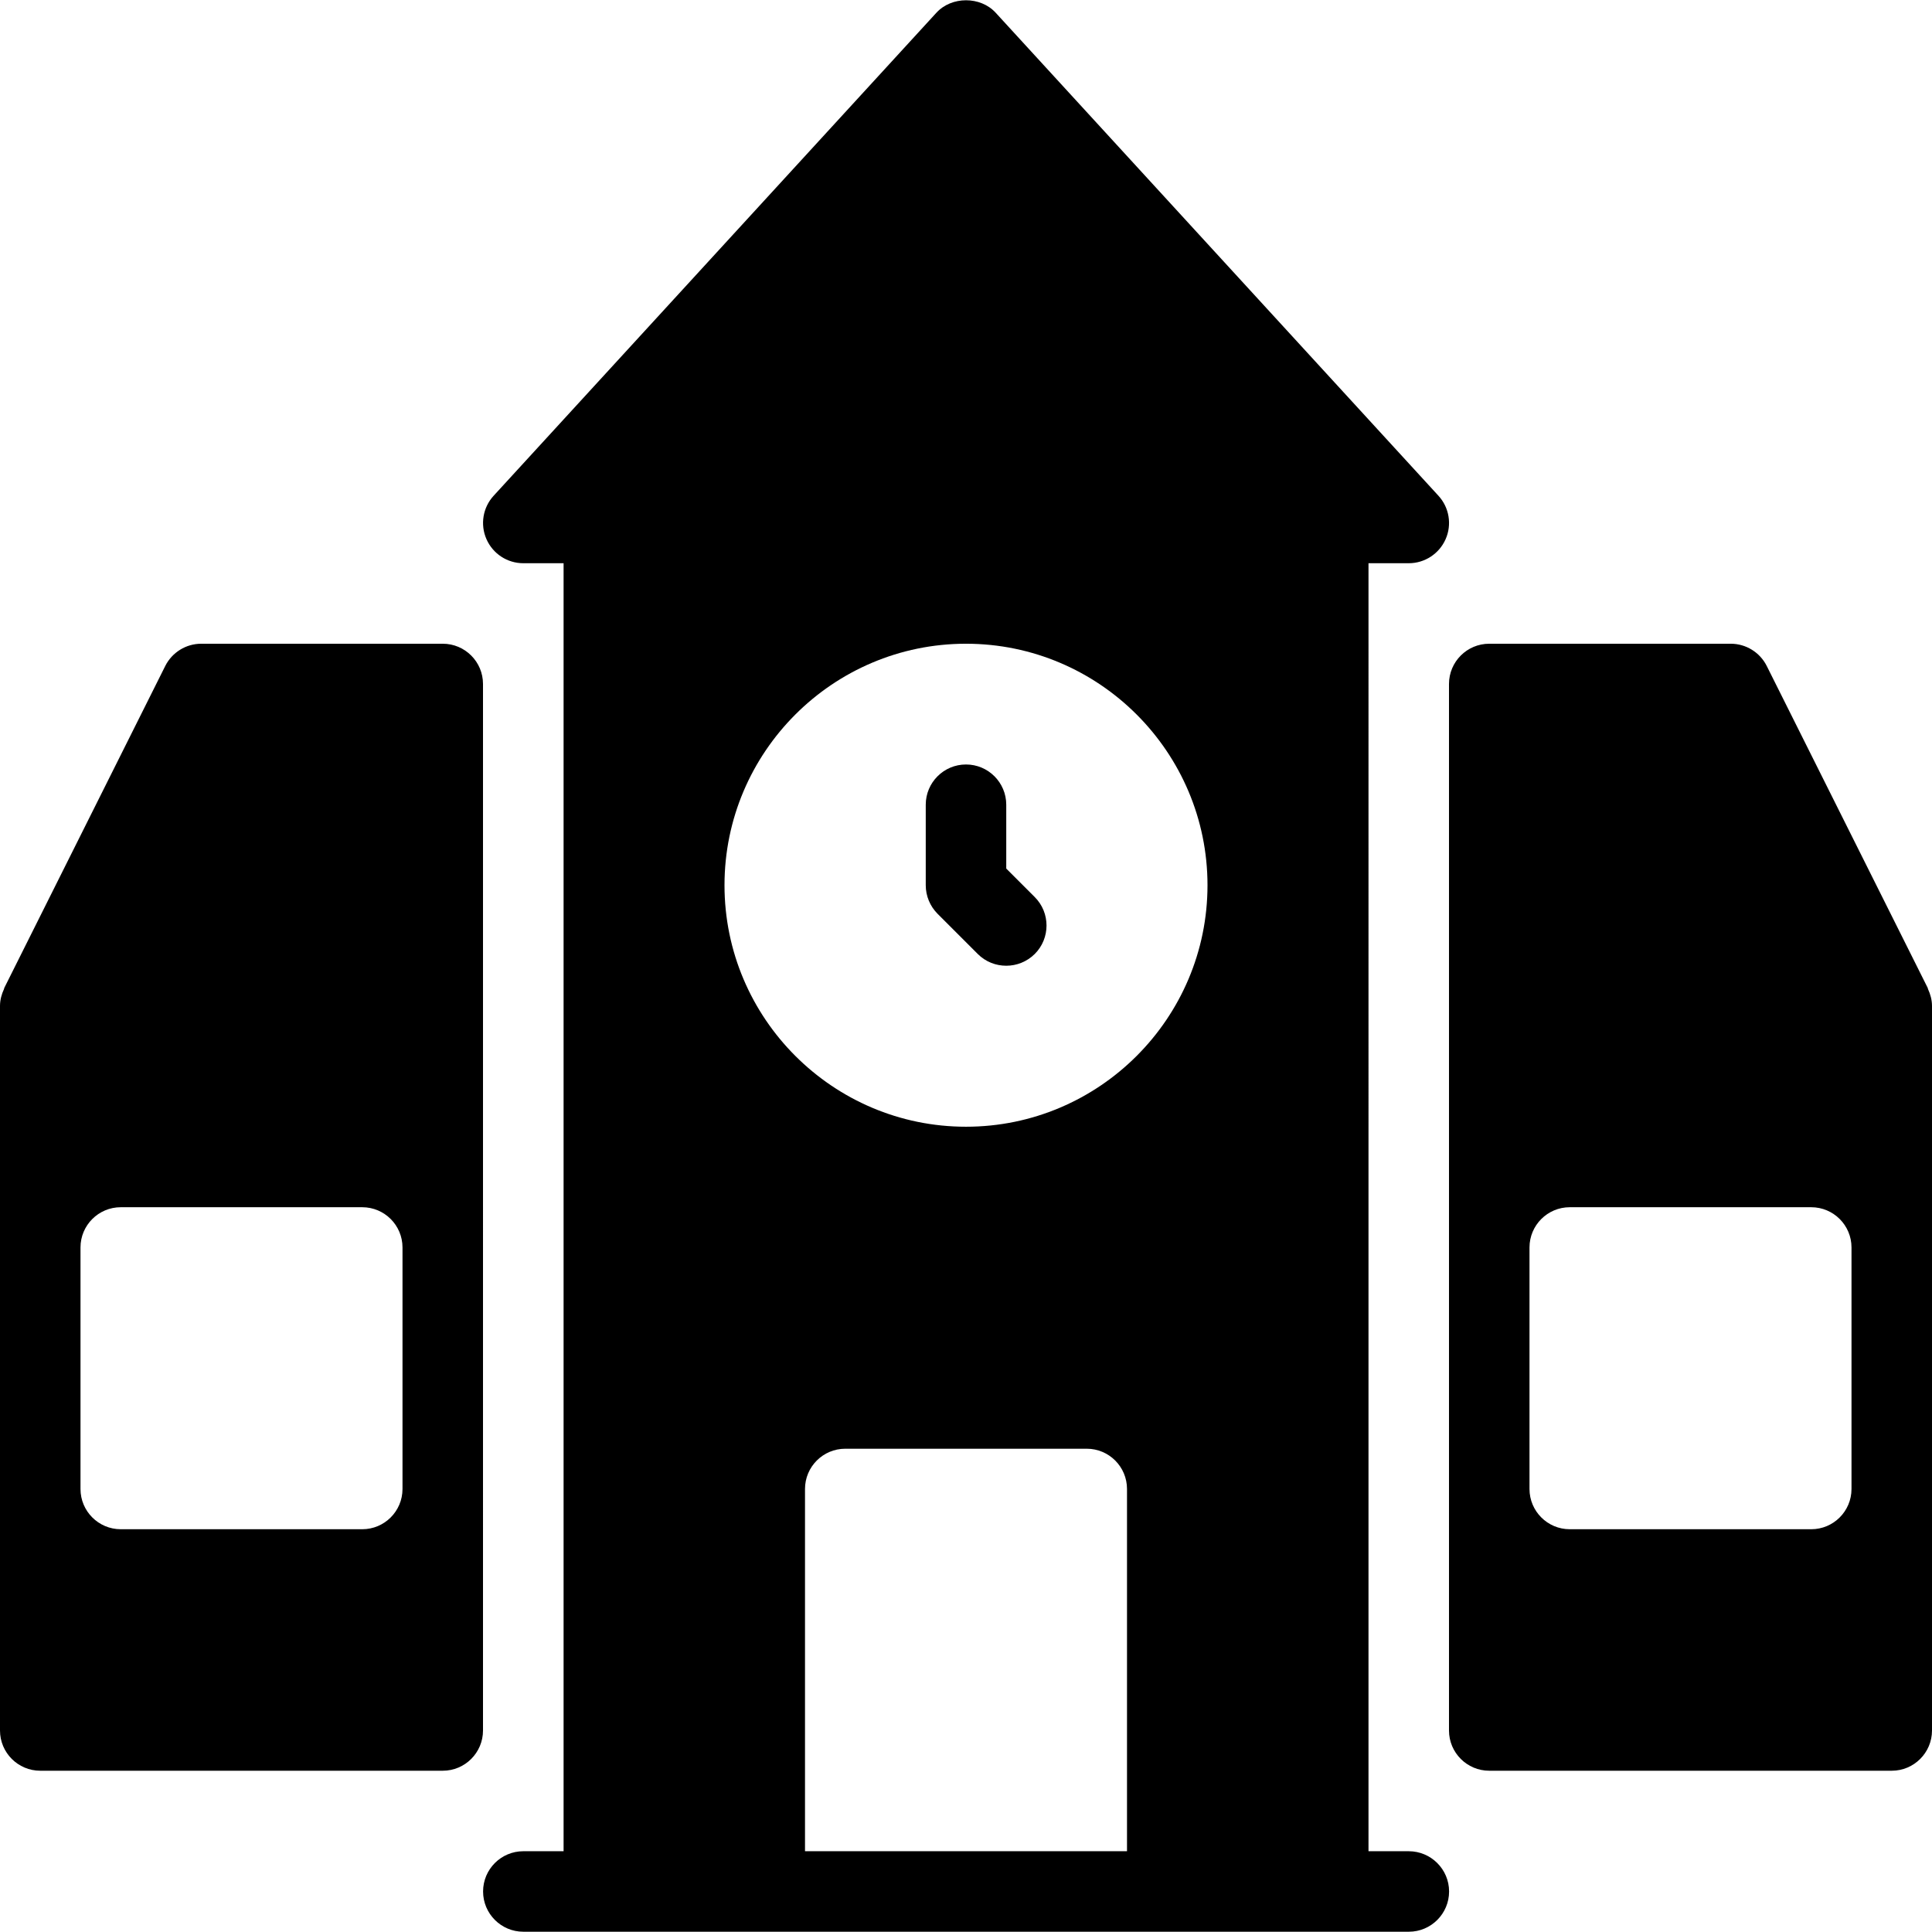
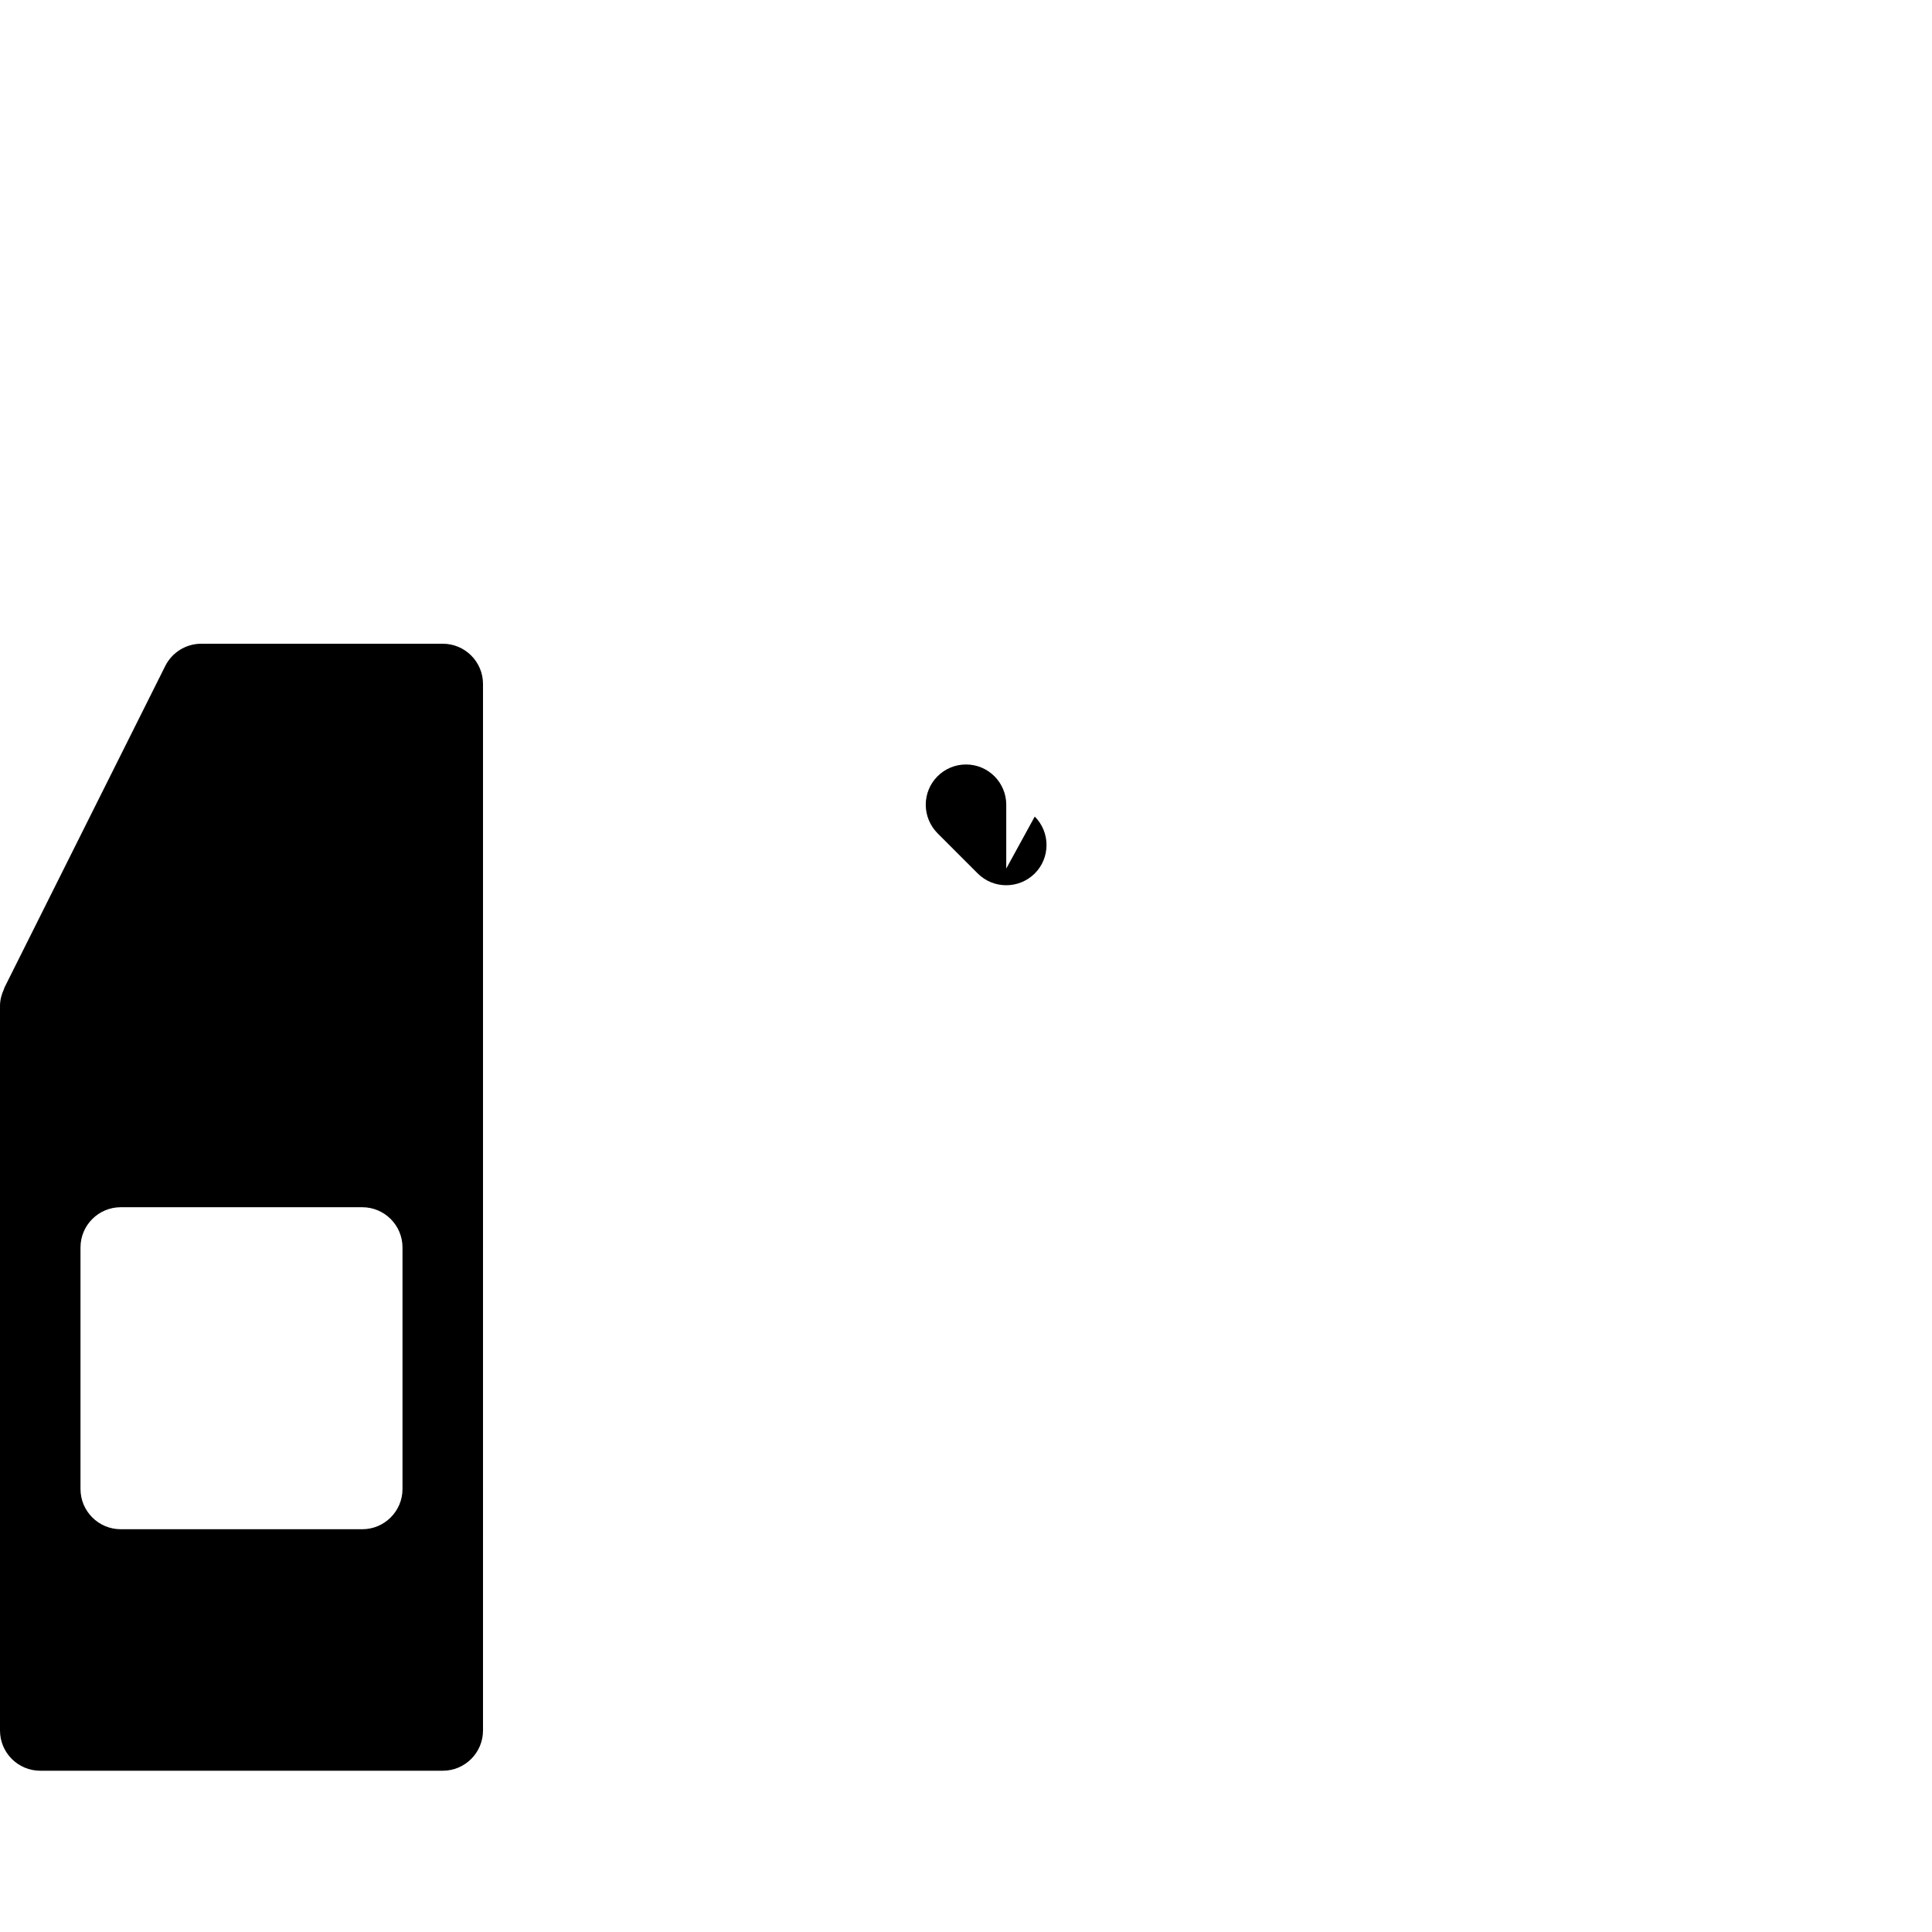
<svg xmlns="http://www.w3.org/2000/svg" fill="#000000" height="800px" width="800px" version="1.1" id="Layer_1" viewBox="0 0 512 512" xml:space="preserve">
  <g>
    <g>
      <g>
        <path d="M117.333,170.595h-64c-4.032,0-7.723,2.283-9.536,5.888L1.131,261.816c-0.043,0.085-0.021,0.192-0.064,0.277     C0.427,263.459,0,264.973,0,266.595v192c0,5.888,4.779,10.667,10.667,10.667h106.667c5.888,0,10.667-4.779,10.667-10.667V181.261     C128,175.373,123.221,170.595,117.333,170.595z M106.667,394.595c0,5.888-4.779,10.667-10.667,10.667H32     c-5.888,0-10.667-4.779-10.667-10.667v-64c0-5.888,4.779-10.667,10.667-10.667h64c5.888,0,10.667,4.779,10.667,10.667V394.595z" />
-         <path d="M266.667,230.179v-16.917c0-5.888-4.779-10.667-10.667-10.667s-10.667,4.779-10.667,10.667v21.333     c0,2.837,1.131,5.547,3.115,7.552l10.667,10.667c2.091,2.091,4.821,3.115,7.552,3.115c2.731,0,5.461-1.045,7.552-3.115     c4.16-4.16,4.16-10.923,0-15.083L266.667,230.179z" />
-         <path d="M373.333,490.595h-10.667V149.261h10.667c4.224,0,8.064-2.496,9.771-6.379c1.707-3.861,0.96-8.384-1.899-11.499     l-117.333-128c-4.032-4.416-11.691-4.416-15.723,0l-117.333,128c-2.859,3.115-3.605,7.637-1.899,11.499     c1.707,3.883,5.525,6.379,9.771,6.379h10.667v341.333h-10.667c-5.888,0-10.667,4.779-10.667,10.667s4.779,10.667,10.667,10.667     h234.667c5.888,0,10.667-4.779,10.667-10.667S379.221,490.595,373.333,490.595z M298.667,490.595h-85.333v-96     c0-5.888,4.779-10.667,10.667-10.667h64c5.888,0,10.667,4.779,10.667,10.667V490.595z M256,298.595c-35.285,0-64-28.715-64-64     s28.715-64,64-64s64,28.715,64,64S291.285,298.595,256,298.595z" />
-         <path d="M510.933,262.093c-0.043-0.085-0.021-0.192-0.064-0.277l-42.667-85.333c-1.813-3.605-5.504-5.888-9.536-5.888h-64     c-5.888,0-10.667,4.779-10.667,10.667v277.333c0,5.888,4.779,10.667,10.667,10.667h106.667c5.888,0,10.667-4.779,10.667-10.667     v-192C512,264.973,511.573,263.48,510.933,262.093z M490.667,394.595c0,5.888-4.779,10.667-10.667,10.667h-64     c-5.888,0-10.667-4.779-10.667-10.667v-64c0-5.888,4.779-10.667,10.667-10.667h64c5.888,0,10.667,4.779,10.667,10.667V394.595z" />
+         <path d="M266.667,230.179v-16.917c0-5.888-4.779-10.667-10.667-10.667s-10.667,4.779-10.667,10.667c0,2.837,1.131,5.547,3.115,7.552l10.667,10.667c2.091,2.091,4.821,3.115,7.552,3.115c2.731,0,5.461-1.045,7.552-3.115     c4.16-4.16,4.16-10.923,0-15.083L266.667,230.179z" />
      </g>
    </g>
  </g>
</svg>